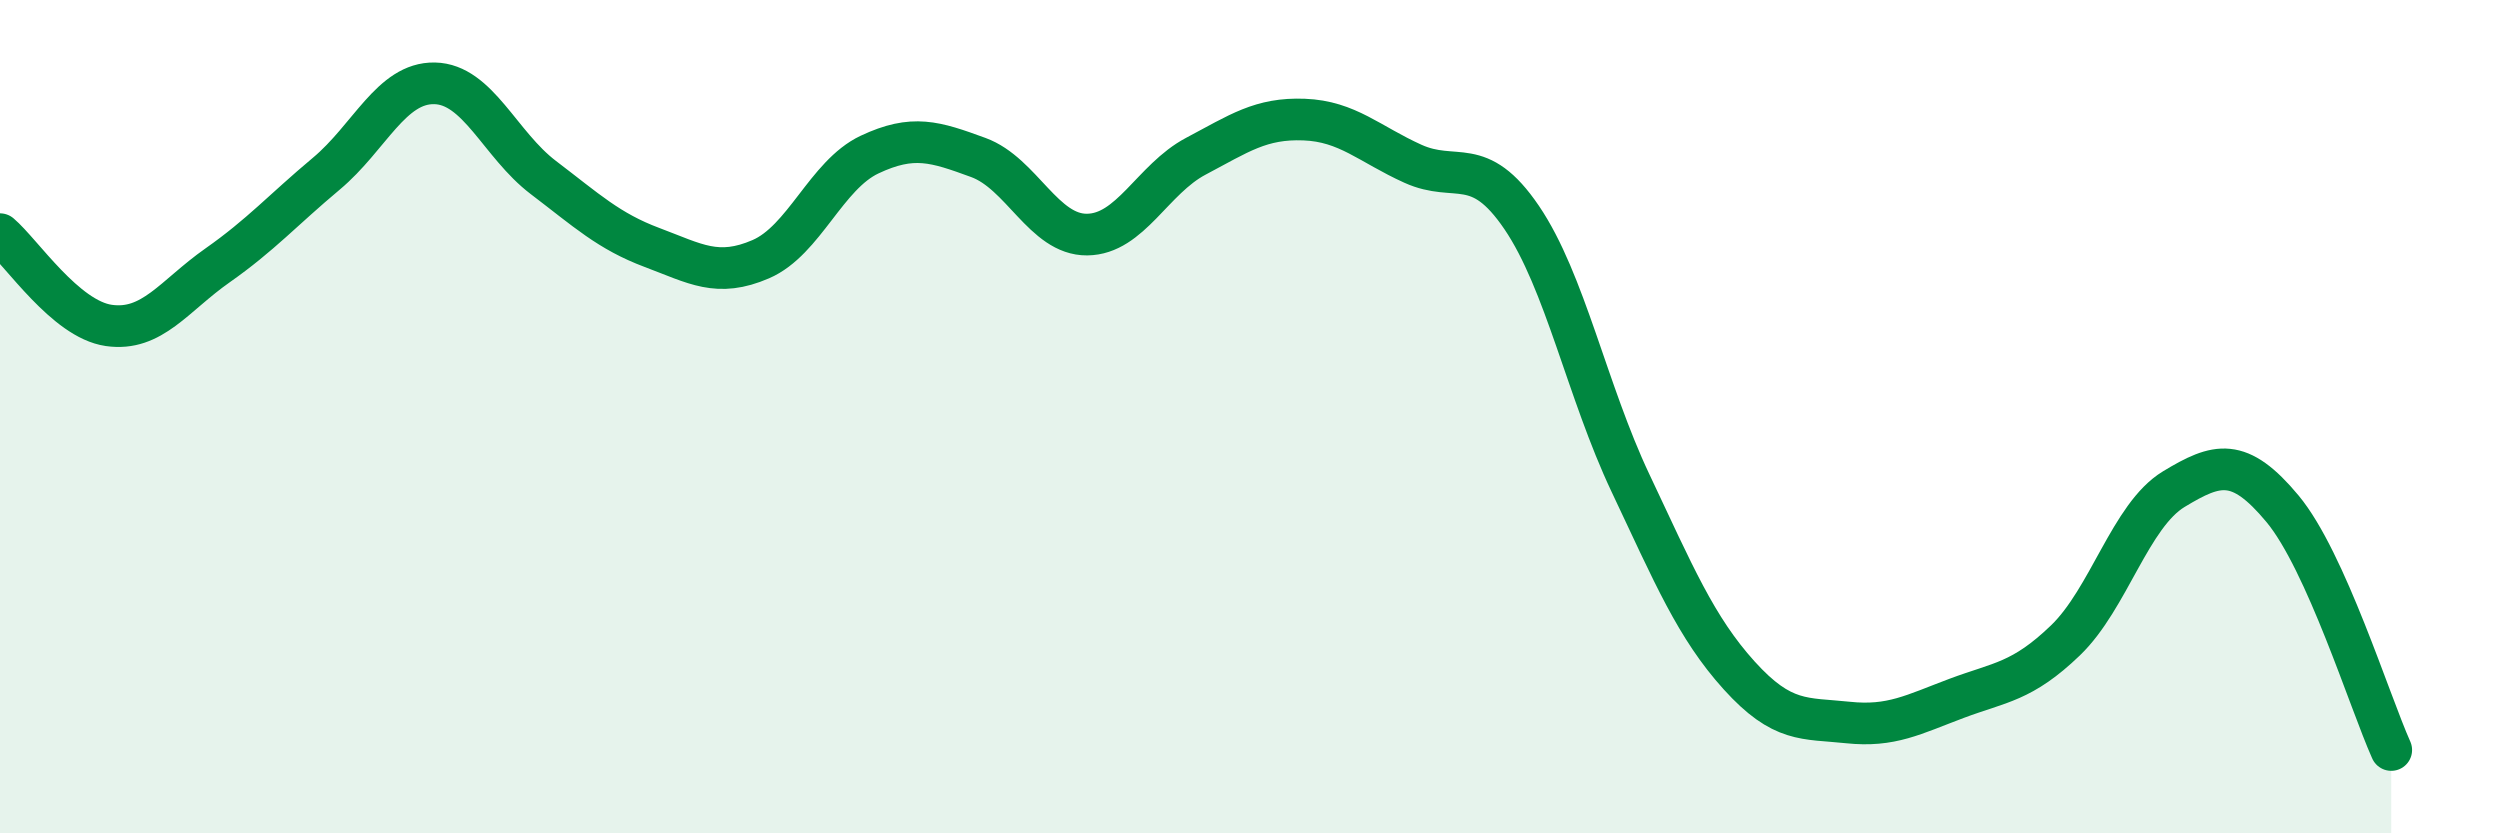
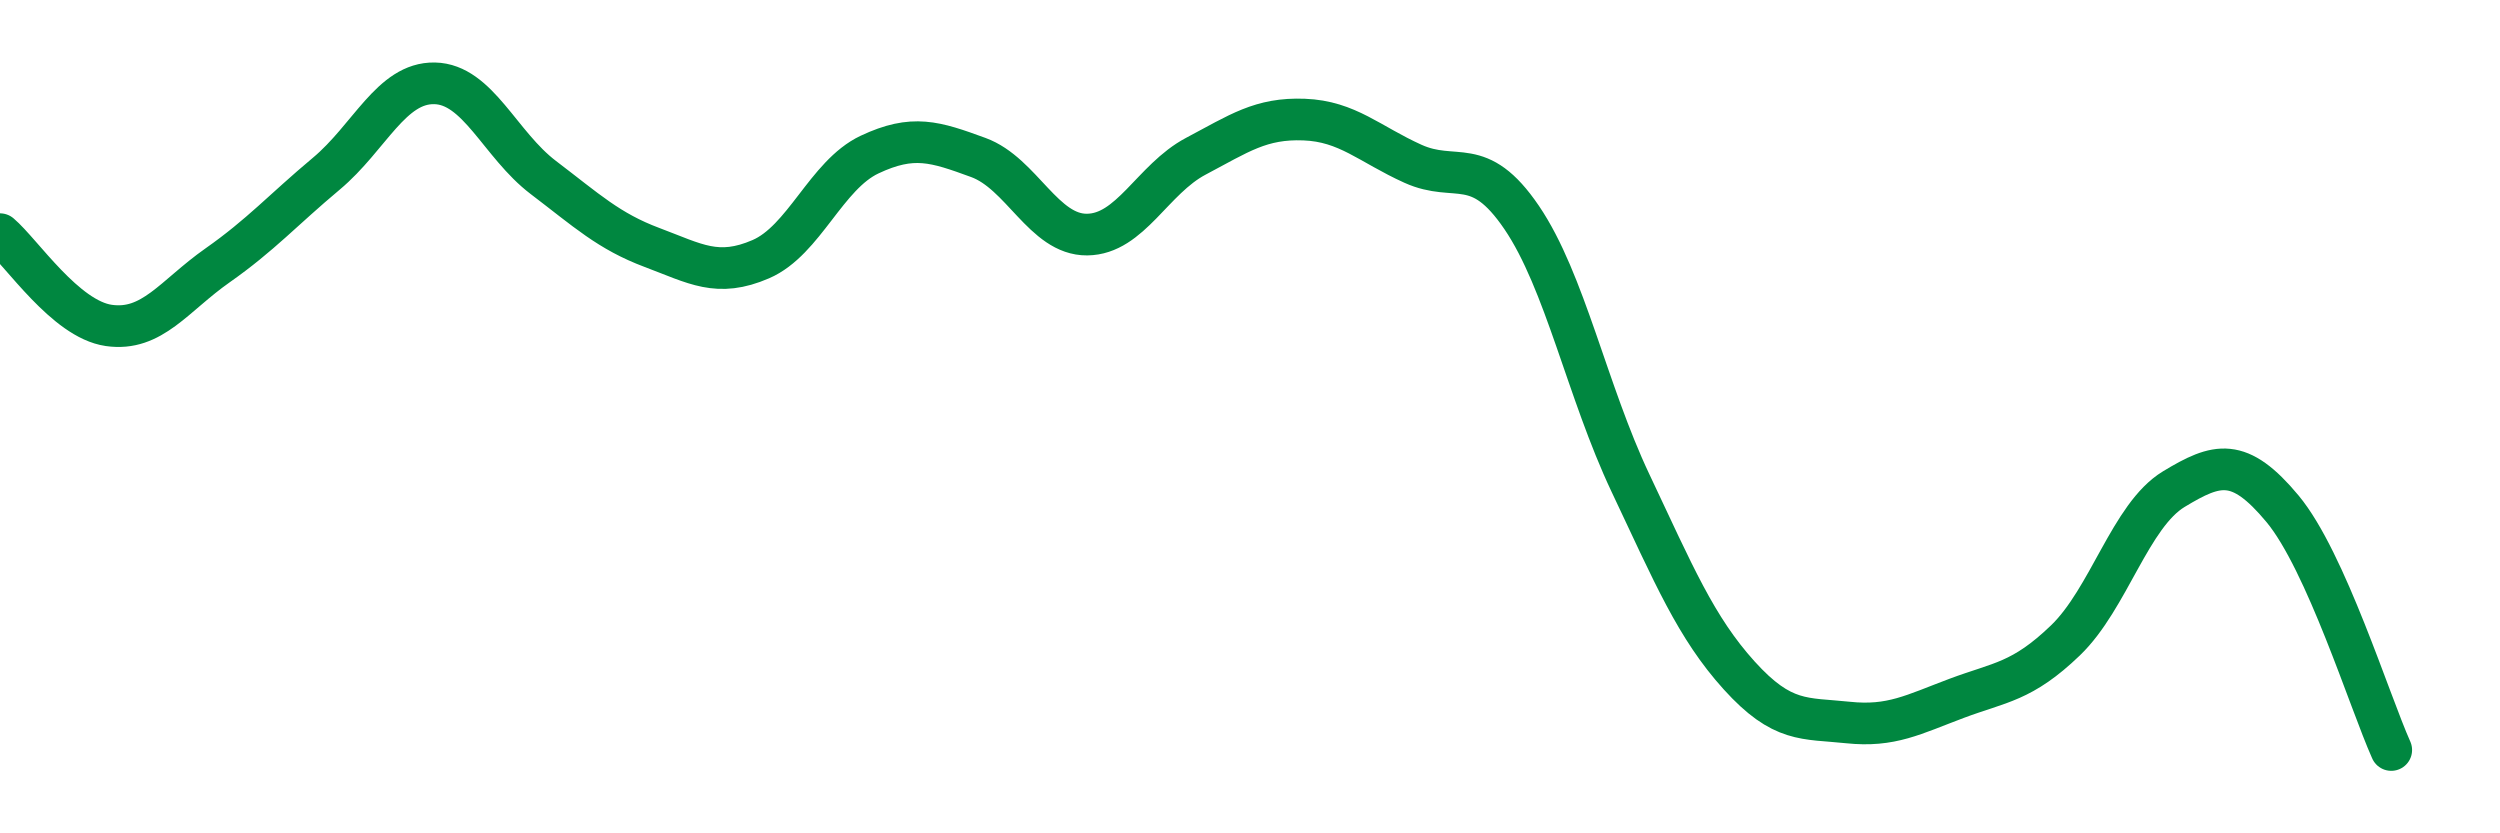
<svg xmlns="http://www.w3.org/2000/svg" width="60" height="20" viewBox="0 0 60 20">
-   <path d="M 0,5.62 C 0.52,6.06 1.57,7.66 2.61,7.81 C 3.65,7.96 4.18,7.1 5.22,6.37 C 6.26,5.64 6.79,5.04 7.83,4.17 C 8.87,3.3 9.39,1.98 10.43,2 C 11.47,2.02 12,3.47 13.04,4.26 C 14.08,5.05 14.61,5.55 15.65,5.94 C 16.69,6.33 17.22,6.67 18.26,6.22 C 19.3,5.77 19.83,4.2 20.87,3.71 C 21.91,3.22 22.44,3.4 23.48,3.78 C 24.52,4.16 25.05,5.64 26.09,5.63 C 27.13,5.62 27.66,4.3 28.7,3.75 C 29.74,3.2 30.26,2.83 31.3,2.87 C 32.34,2.91 32.87,3.46 33.91,3.93 C 34.95,4.4 35.48,3.69 36.52,5.22 C 37.56,6.75 38.09,9.39 39.13,11.59 C 40.17,13.79 40.7,15.06 41.74,16.21 C 42.78,17.36 43.31,17.23 44.35,17.34 C 45.39,17.45 45.92,17.15 46.96,16.76 C 48,16.37 48.53,16.37 49.57,15.37 C 50.61,14.37 51.13,12.37 52.17,11.74 C 53.21,11.11 53.74,10.96 54.78,12.21 C 55.82,13.46 56.87,16.84 57.39,18L57.39 20L0 20Z" fill="#008740" opacity="0.1" stroke-linecap="round" stroke-linejoin="round" />
  <path d="M 0,5.62 C 0.52,6.06 1.57,7.66 2.61,7.81 C 3.65,7.96 4.18,7.1 5.22,6.37 C 6.26,5.64 6.79,5.04 7.83,4.17 C 8.87,3.3 9.39,1.98 10.43,2 C 11.47,2.02 12,3.47 13.04,4.26 C 14.08,5.05 14.61,5.55 15.65,5.94 C 16.69,6.33 17.22,6.67 18.26,6.22 C 19.3,5.77 19.83,4.2 20.87,3.71 C 21.91,3.22 22.44,3.4 23.48,3.78 C 24.52,4.16 25.05,5.64 26.09,5.63 C 27.13,5.62 27.66,4.3 28.7,3.75 C 29.74,3.2 30.26,2.83 31.3,2.87 C 32.34,2.91 32.87,3.46 33.91,3.93 C 34.95,4.4 35.48,3.69 36.52,5.22 C 37.56,6.75 38.09,9.39 39.13,11.59 C 40.17,13.79 40.7,15.06 41.74,16.21 C 42.78,17.36 43.31,17.23 44.35,17.34 C 45.39,17.45 45.92,17.15 46.96,16.76 C 48,16.37 48.53,16.37 49.57,15.37 C 50.61,14.37 51.13,12.37 52.17,11.74 C 53.21,11.11 53.74,10.96 54.78,12.21 C 55.82,13.46 56.87,16.84 57.39,18" stroke="#008740" stroke-width="1" fill="none" stroke-linecap="round" stroke-linejoin="round" />
</svg>